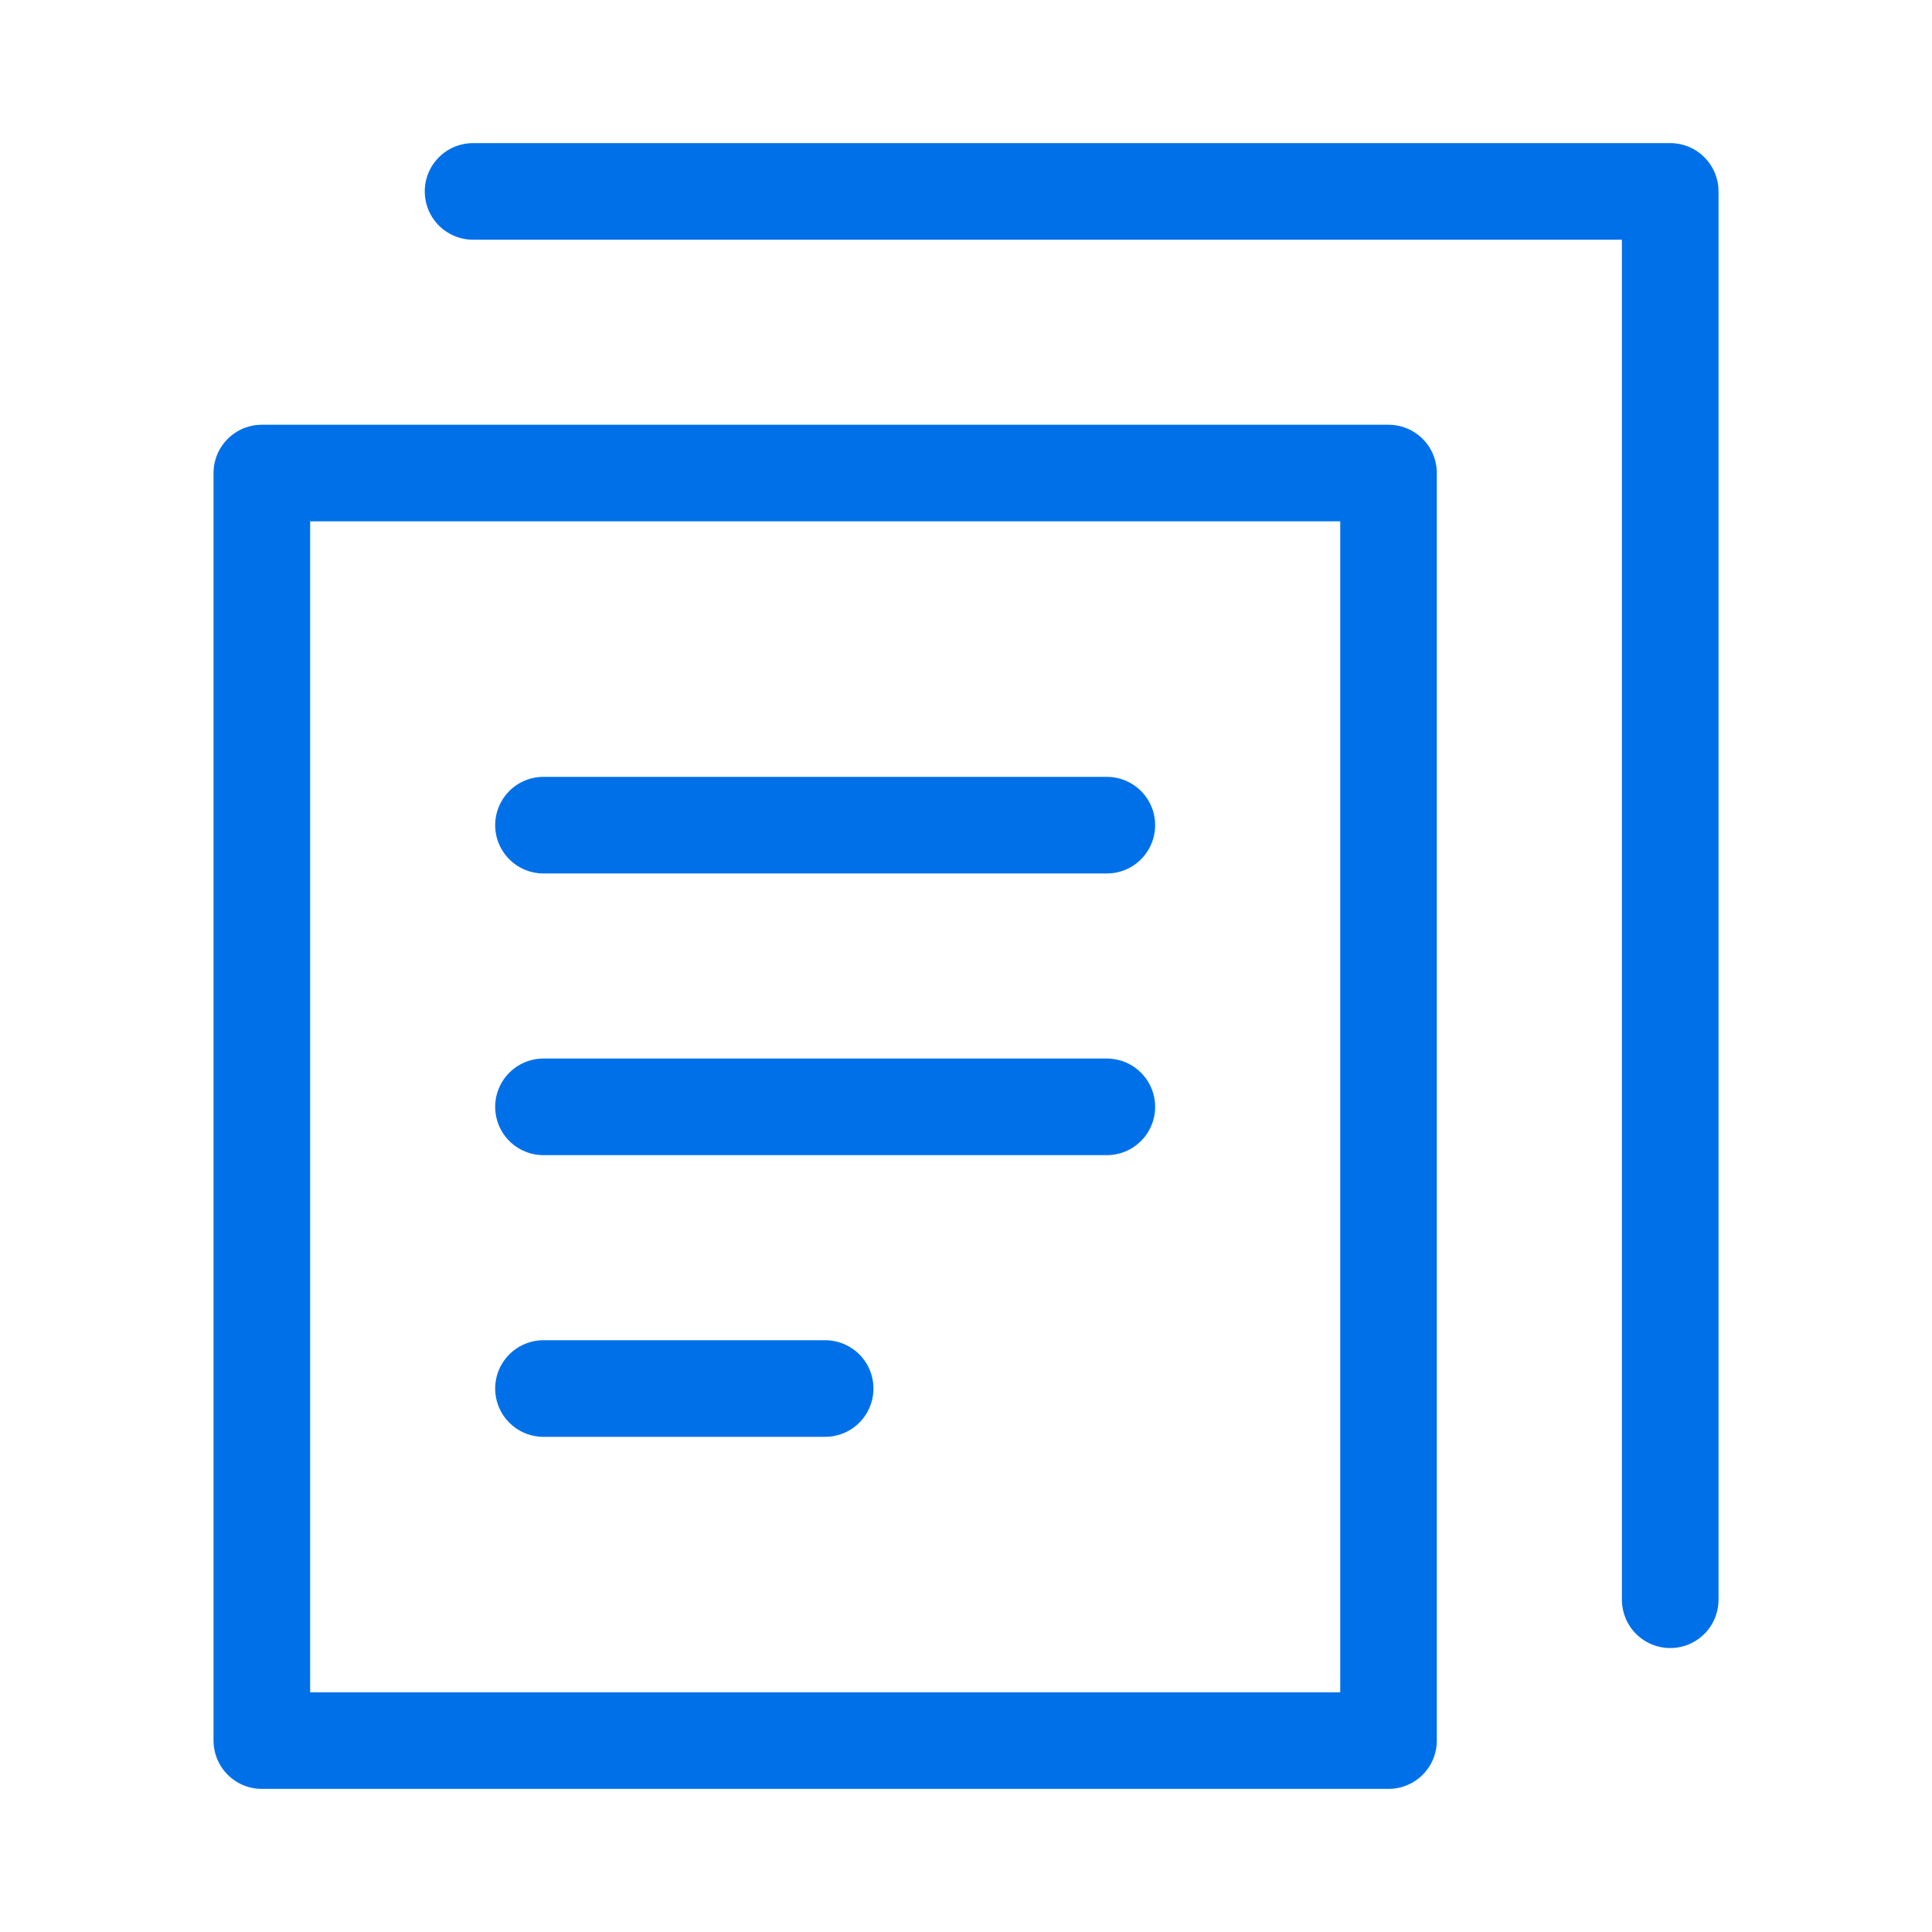
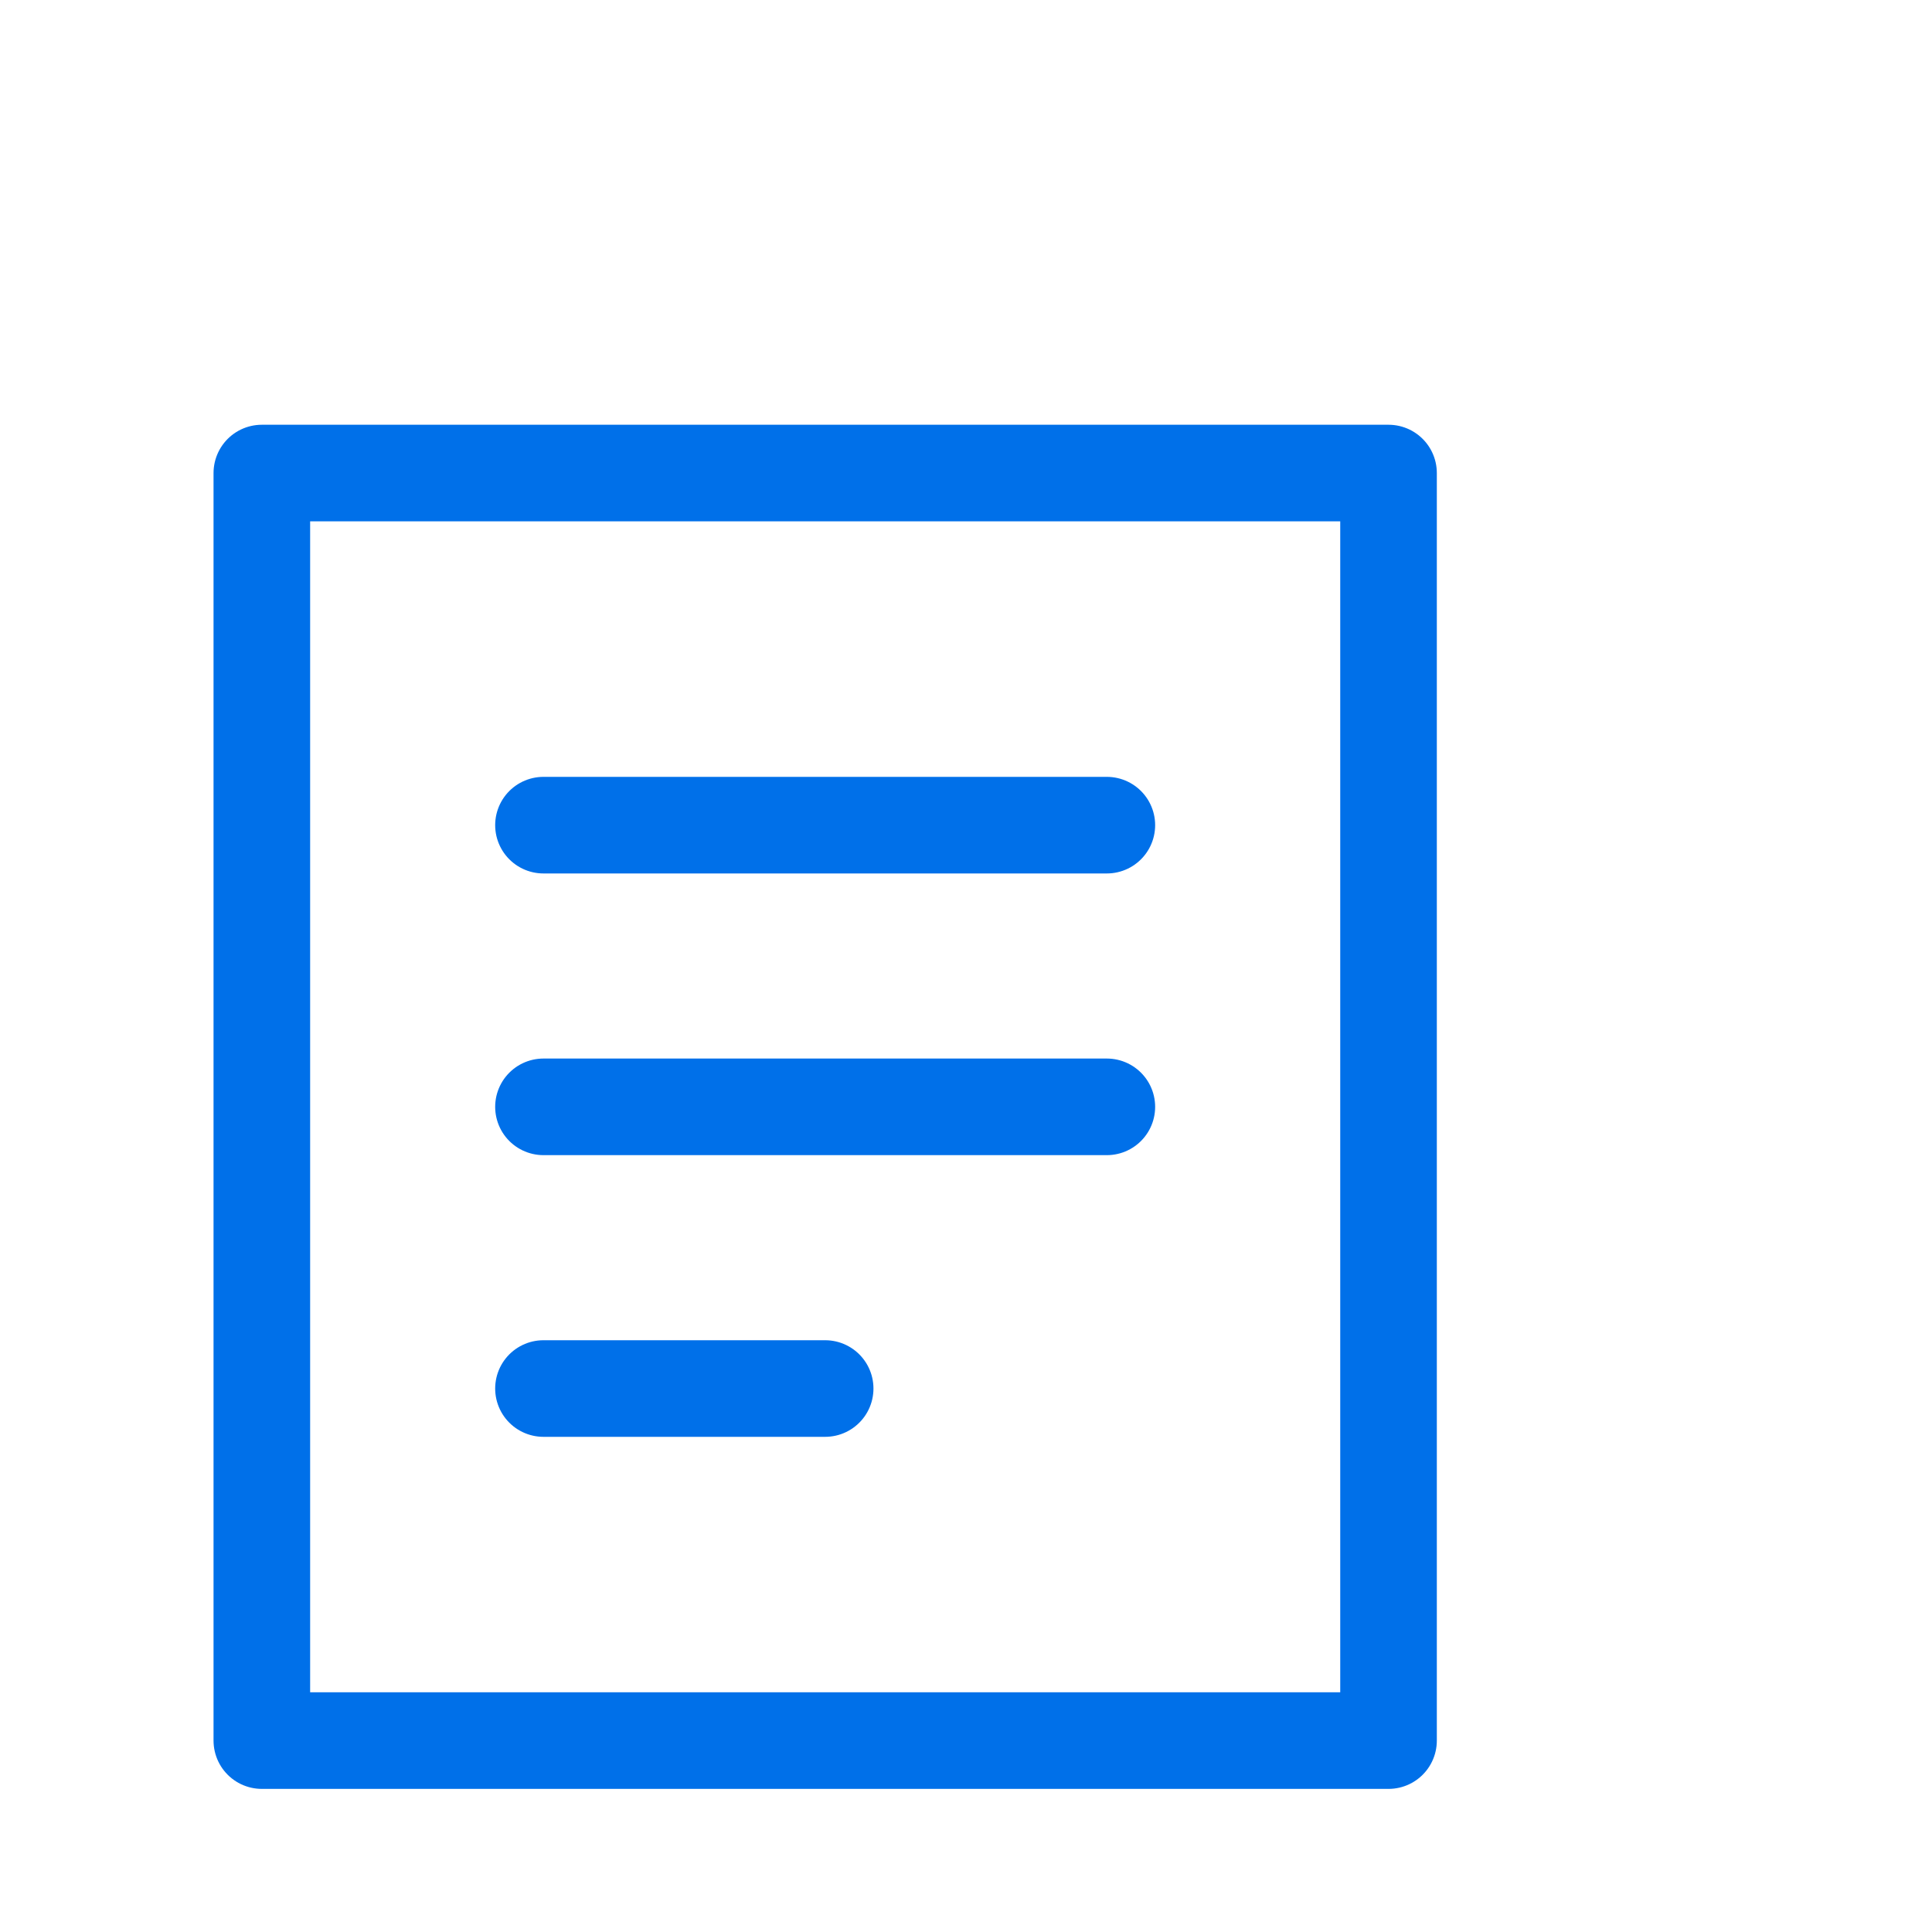
<svg xmlns="http://www.w3.org/2000/svg" width="40" height="40" viewBox="0 0 40 40" fill="none">
  <path d="M28.748 9.794H5.421V36.037H28.748V9.794Z" stroke="#0070E9" stroke-width="2" stroke-linecap="round" stroke-linejoin="round" />
-   <path d="M9.794 3.963H34.58V33.121" stroke="#0070E9" stroke-width="2" stroke-linecap="round" stroke-linejoin="round" />
  <path d="M11.252 17.084H22.916" stroke="#0070E9" stroke-width="2" stroke-linecap="round" stroke-linejoin="round" />
  <path d="M11.252 22.916H22.916" stroke="#0070E9" stroke-width="2" stroke-linecap="round" stroke-linejoin="round" />
  <path d="M11.252 28.748H17.084" stroke="#0070E9" stroke-width="2" stroke-linecap="round" stroke-linejoin="round" />
</svg>